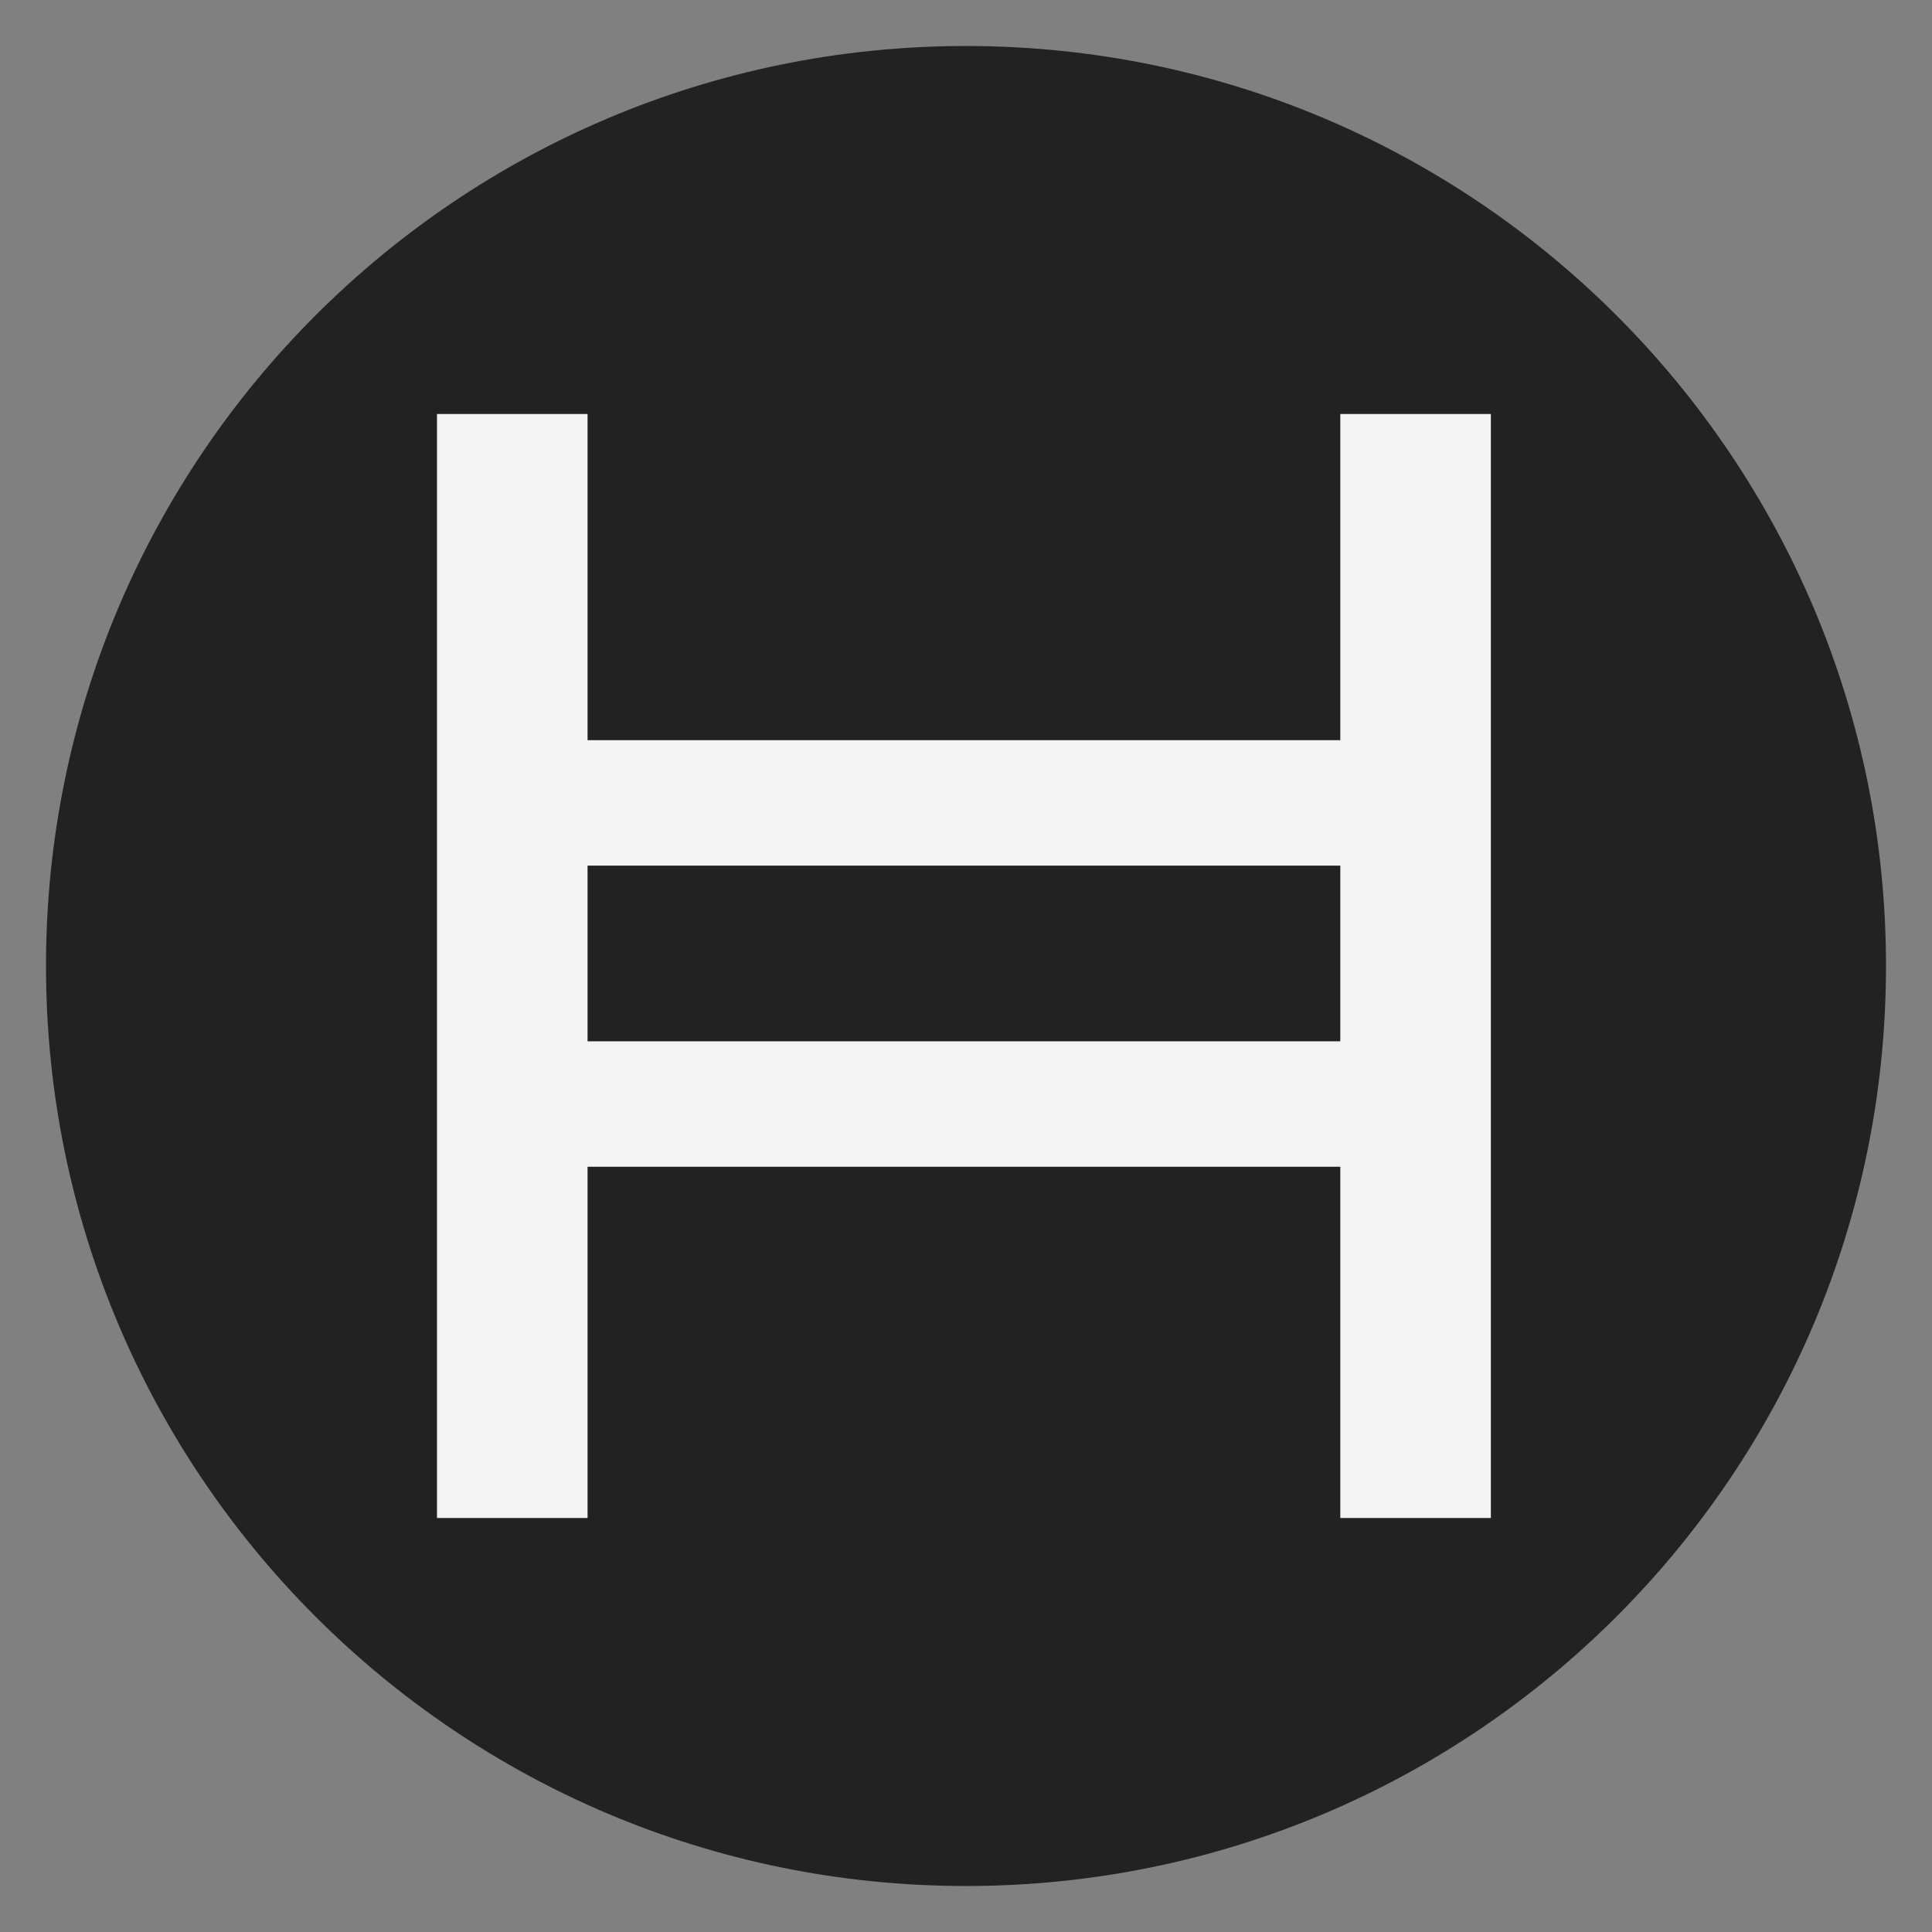
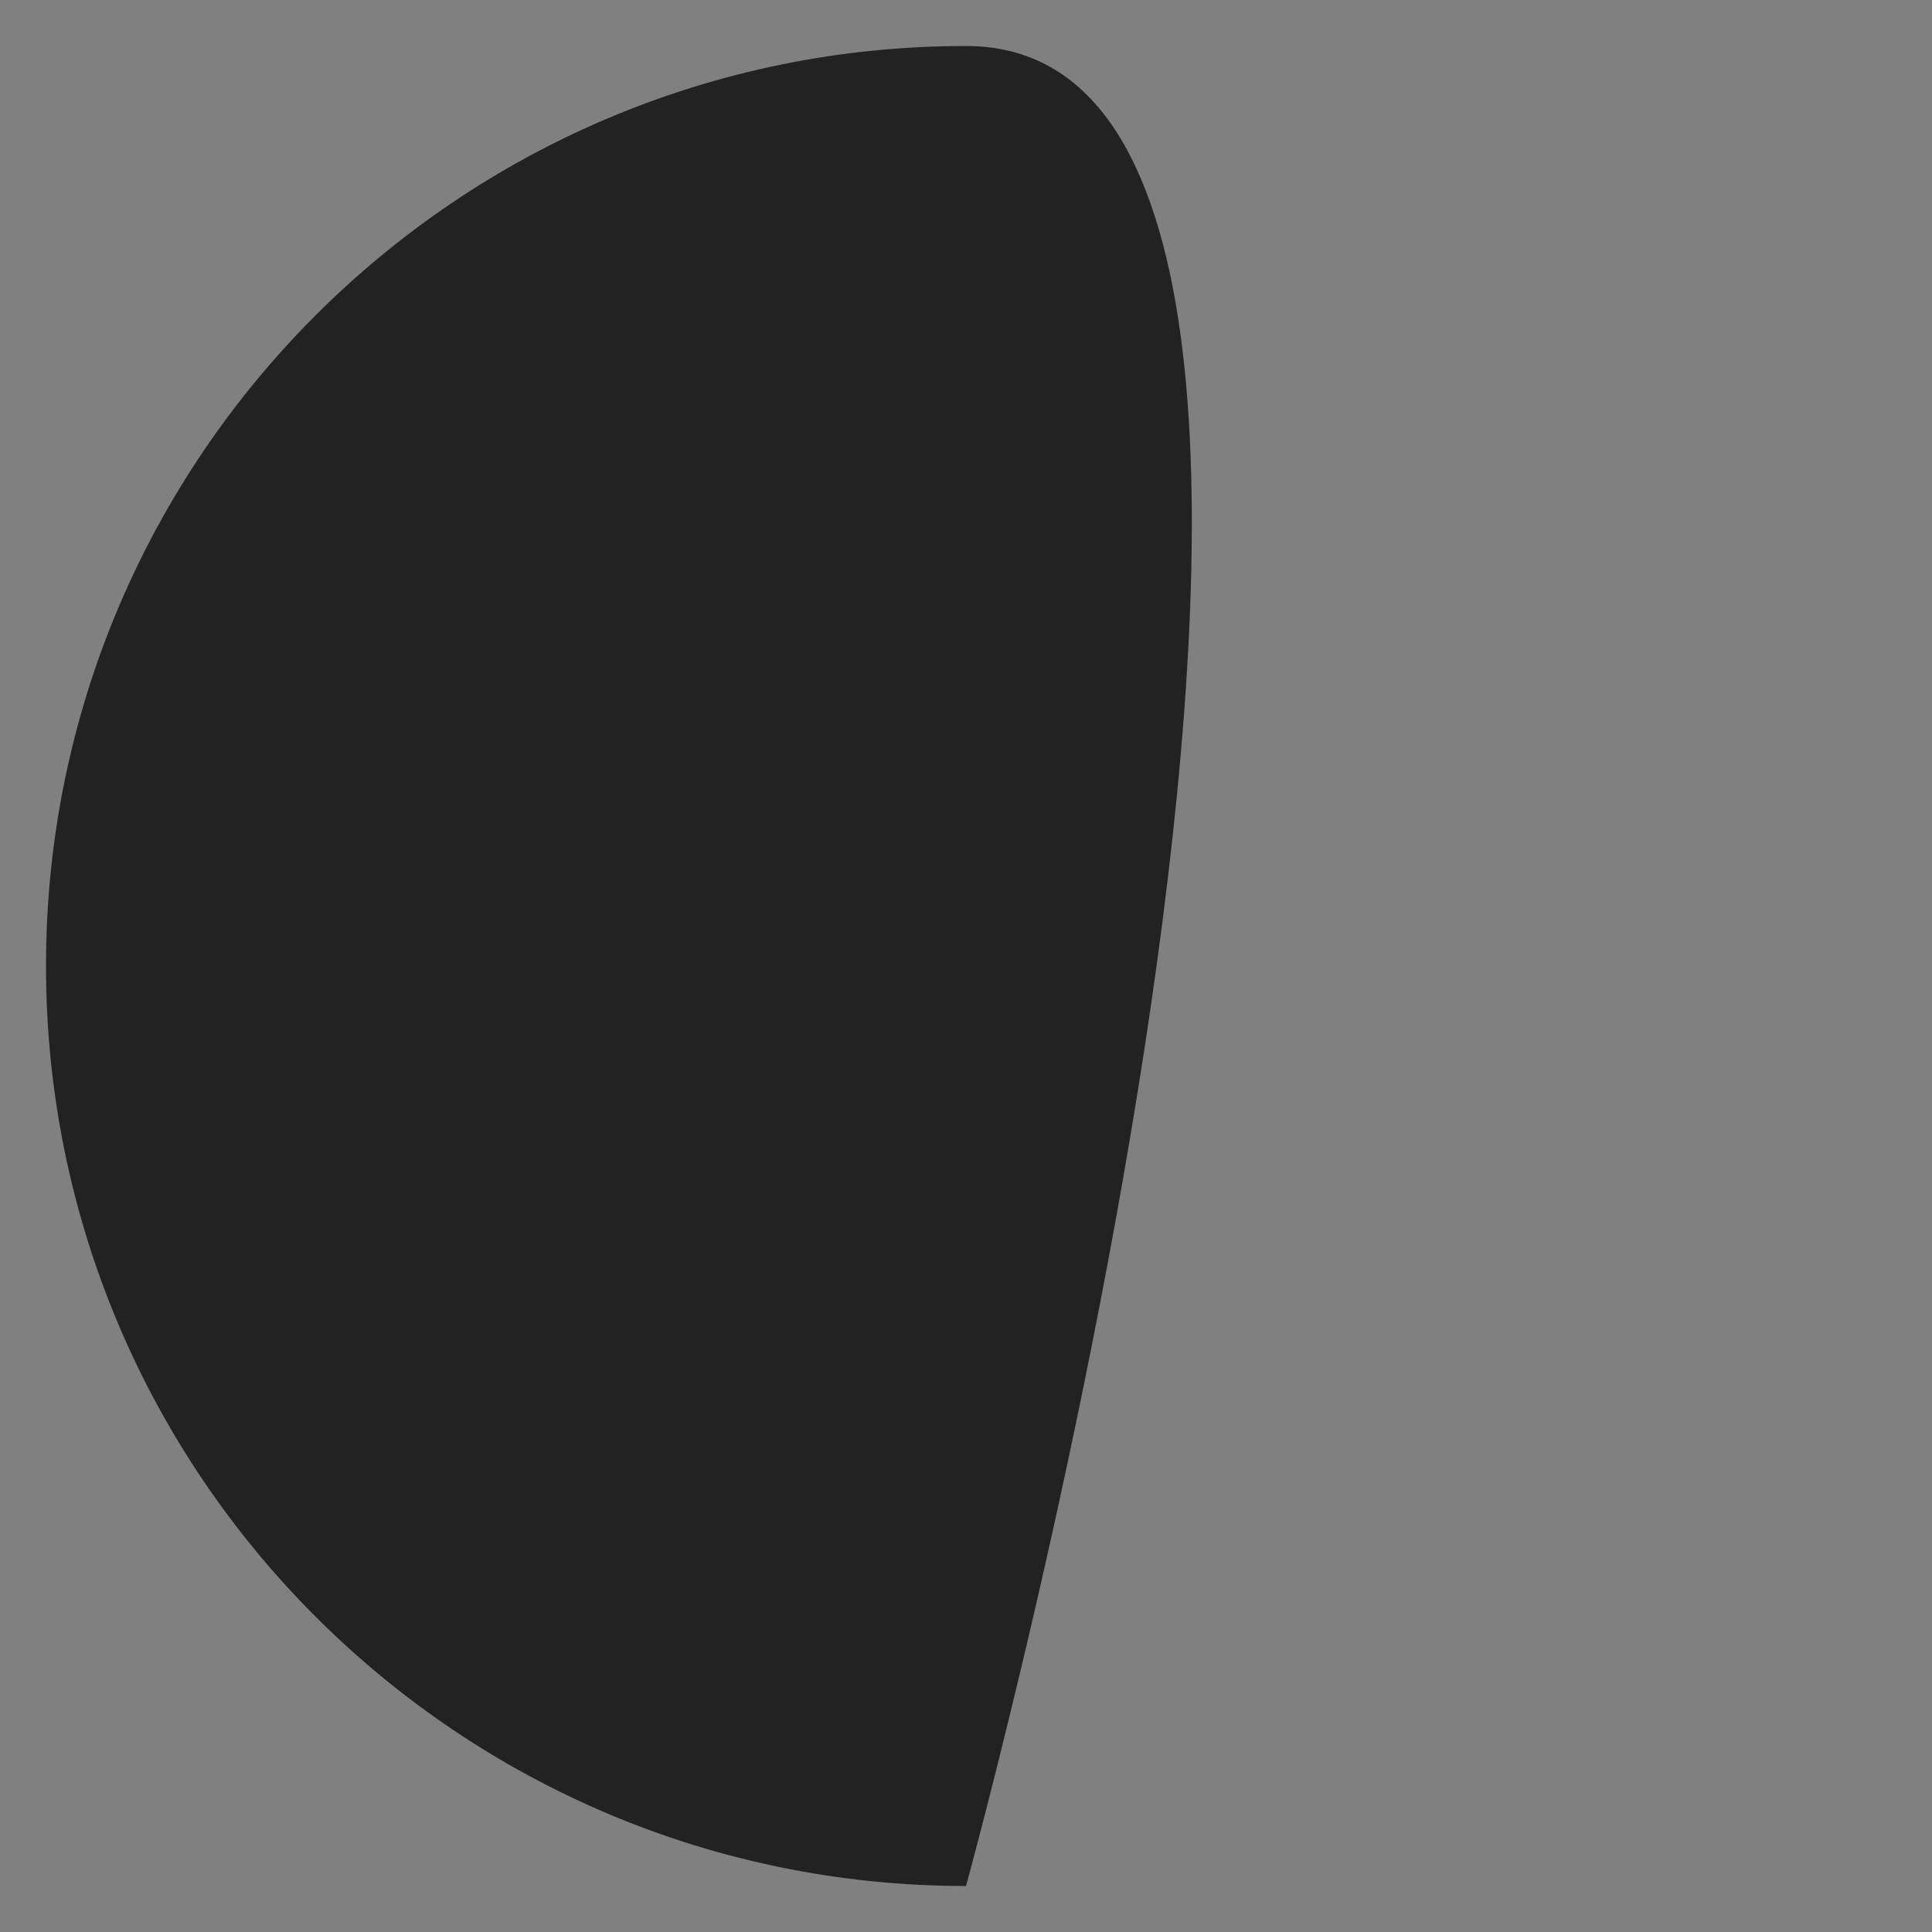
<svg xmlns="http://www.w3.org/2000/svg" fill="none" viewBox="0 0 42 42">
  <rect x="0" y="0" width="42" height="42" fill="#808080" stroke="none" />
-   <path fill="#222" d="M21 41c11.046 0 20-8.954 20-20S32.046 1 21 1 1 9.954 1 21s8.954 20 20 20Z" />
-   <path fill="#F3F3F3" d="M9.5 9h3.273v24H9.5zM29.137 9h3.273v24h-3.273zM12.773 16.091h16.364v2.727H12.773zM12.773 22.637h16.364v2.727H12.773z" />
+   <path fill="#222" d="M21 41S32.046 1 21 1 1 9.954 1 21s8.954 20 20 20Z" />
</svg>